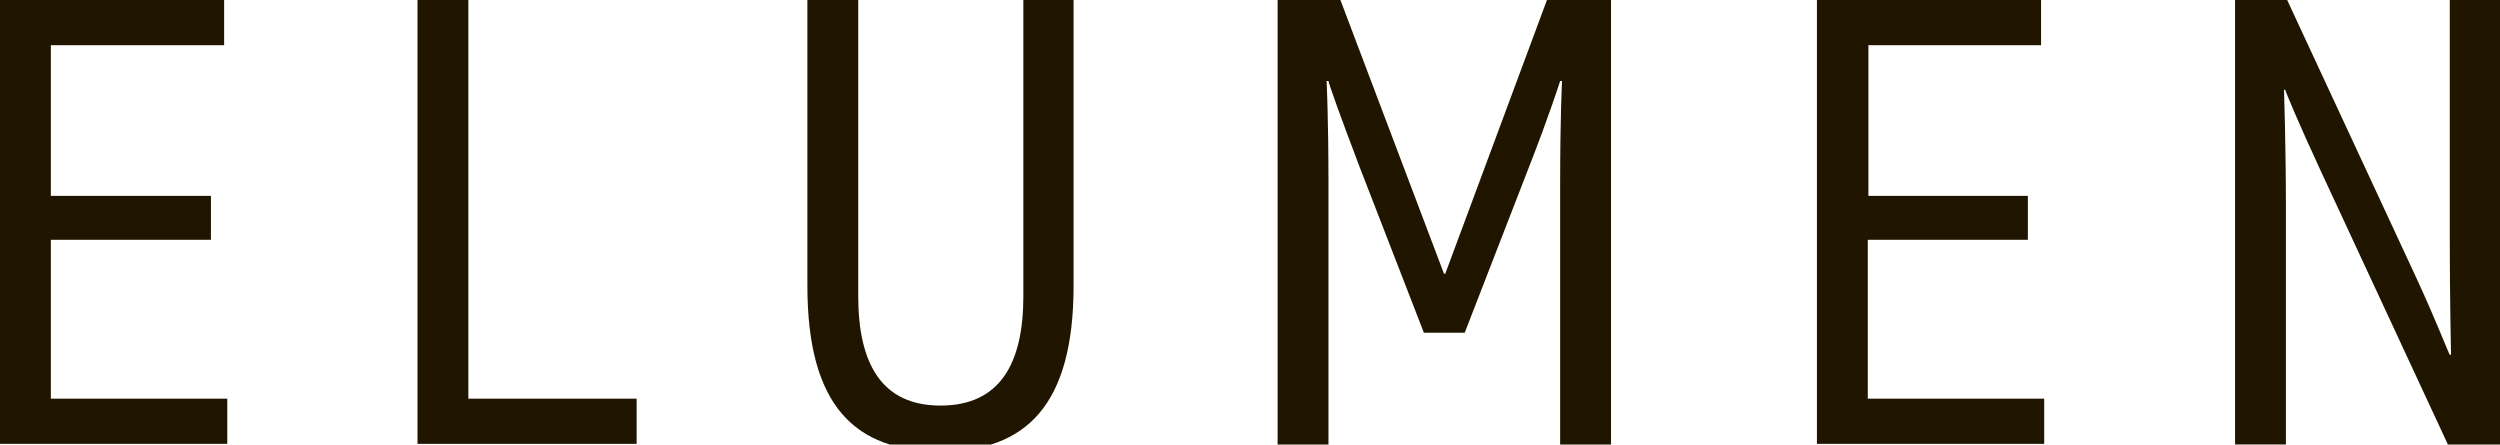
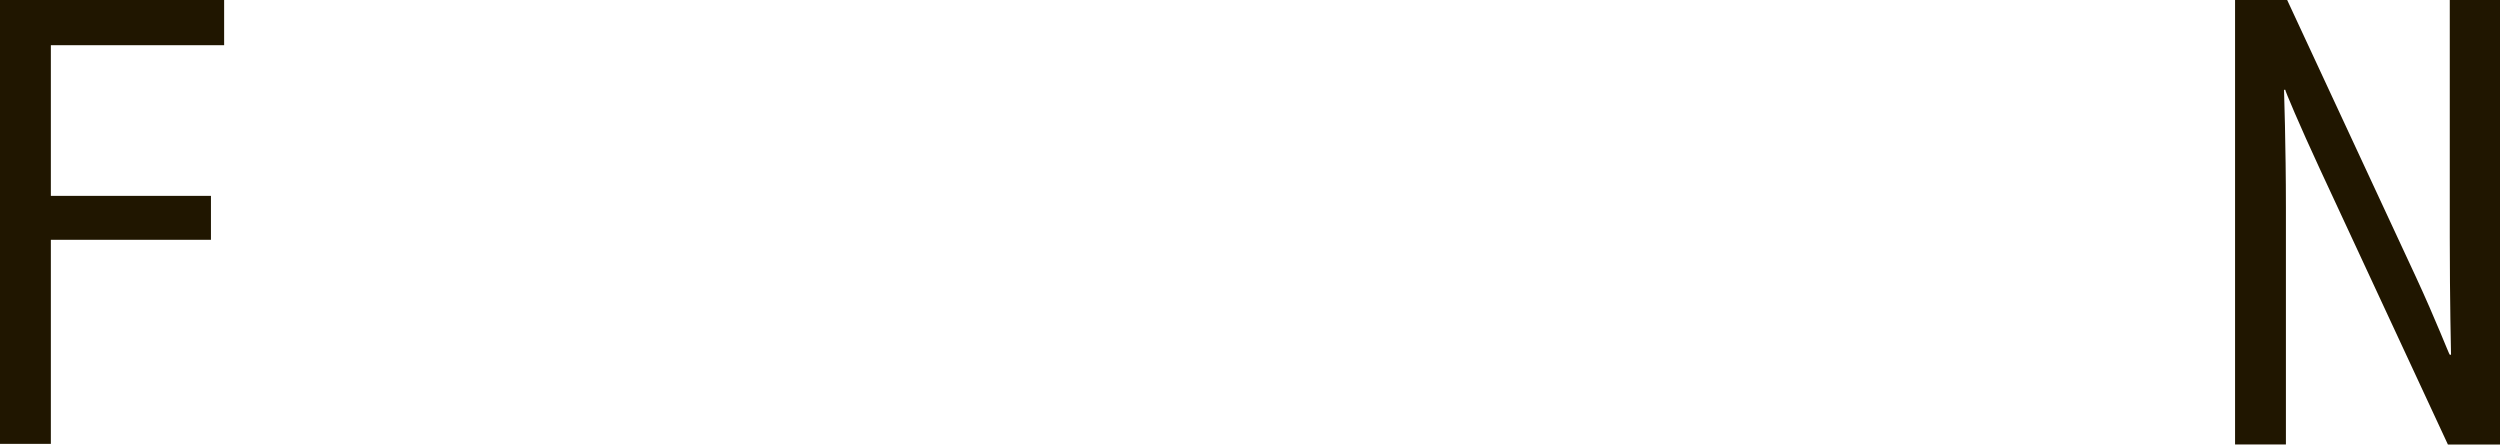
<svg xmlns="http://www.w3.org/2000/svg" id="Слой_1" x="0px" y="0px" viewBox="0 0 398.2 70.8" style="enable-background:new 0 0 398.2 70.8;" xml:space="preserve">
  <style type="text/css"> .st0{fill:#201600;} </style>
  <g>
-     <path class="st0" d="M0,70.8V0h35.7v7.2H8.1v24h25.5v7H8.1v25.3h28.1v7.2H0z" />
-     <path class="st0" d="M66.5,70.8V0h8.1v63.5h26.8v7.2H66.5z" />
-     <path class="st0" d="M163,0h8v45.5c0,19.1-7.6,26.4-21.2,26.4c-13.6,0-21.2-7.2-21.2-26.4V0h8.1v47.2c0,10.8,3.8,17.4,13.1,17.4 c9.4,0,13.2-6.6,13.2-17.4V0z" />
-     <path class="st0" d="M248.5,70.8V29.3c0-10.7,0.3-16.4,0.3-16.4h-0.3c0,0-1.7,5.4-5,13.8l-10.2,26.3h-6.5l-10.2-26.3 c-3.2-8.4-5.1-13.8-5-13.8h-0.3c0,0,0.3,5.7,0.3,16.4v41.5h-8.1V0h10L230,43.6h0.2L246.4,0h10.2v70.8H248.5z" />
-     <path class="st0" d="M289.4,70.8V0h35.7v7.2h-27.5v24H323v7h-25.5v25.3h28.1v7.2H289.4z" />
+     <path class="st0" d="M0,70.8V0h35.7v7.2H8.1v24h25.5v7H8.1v25.3v7.2H0z" />
    <path class="st0" d="M389.9,70.8l-20.4-43.9c-3.2-6.9-5.6-12.6-5.5-12.6h-0.2c0,0,0.3,9,0.3,18.7v37.8H356V0h8.3l20.5,44.1 c3.2,6.9,5.3,12.4,5.4,12.4h0.2c0,0-0.2-8.8-0.2-18.6V0h8v70.8H389.9z" />
  </g>
</svg>